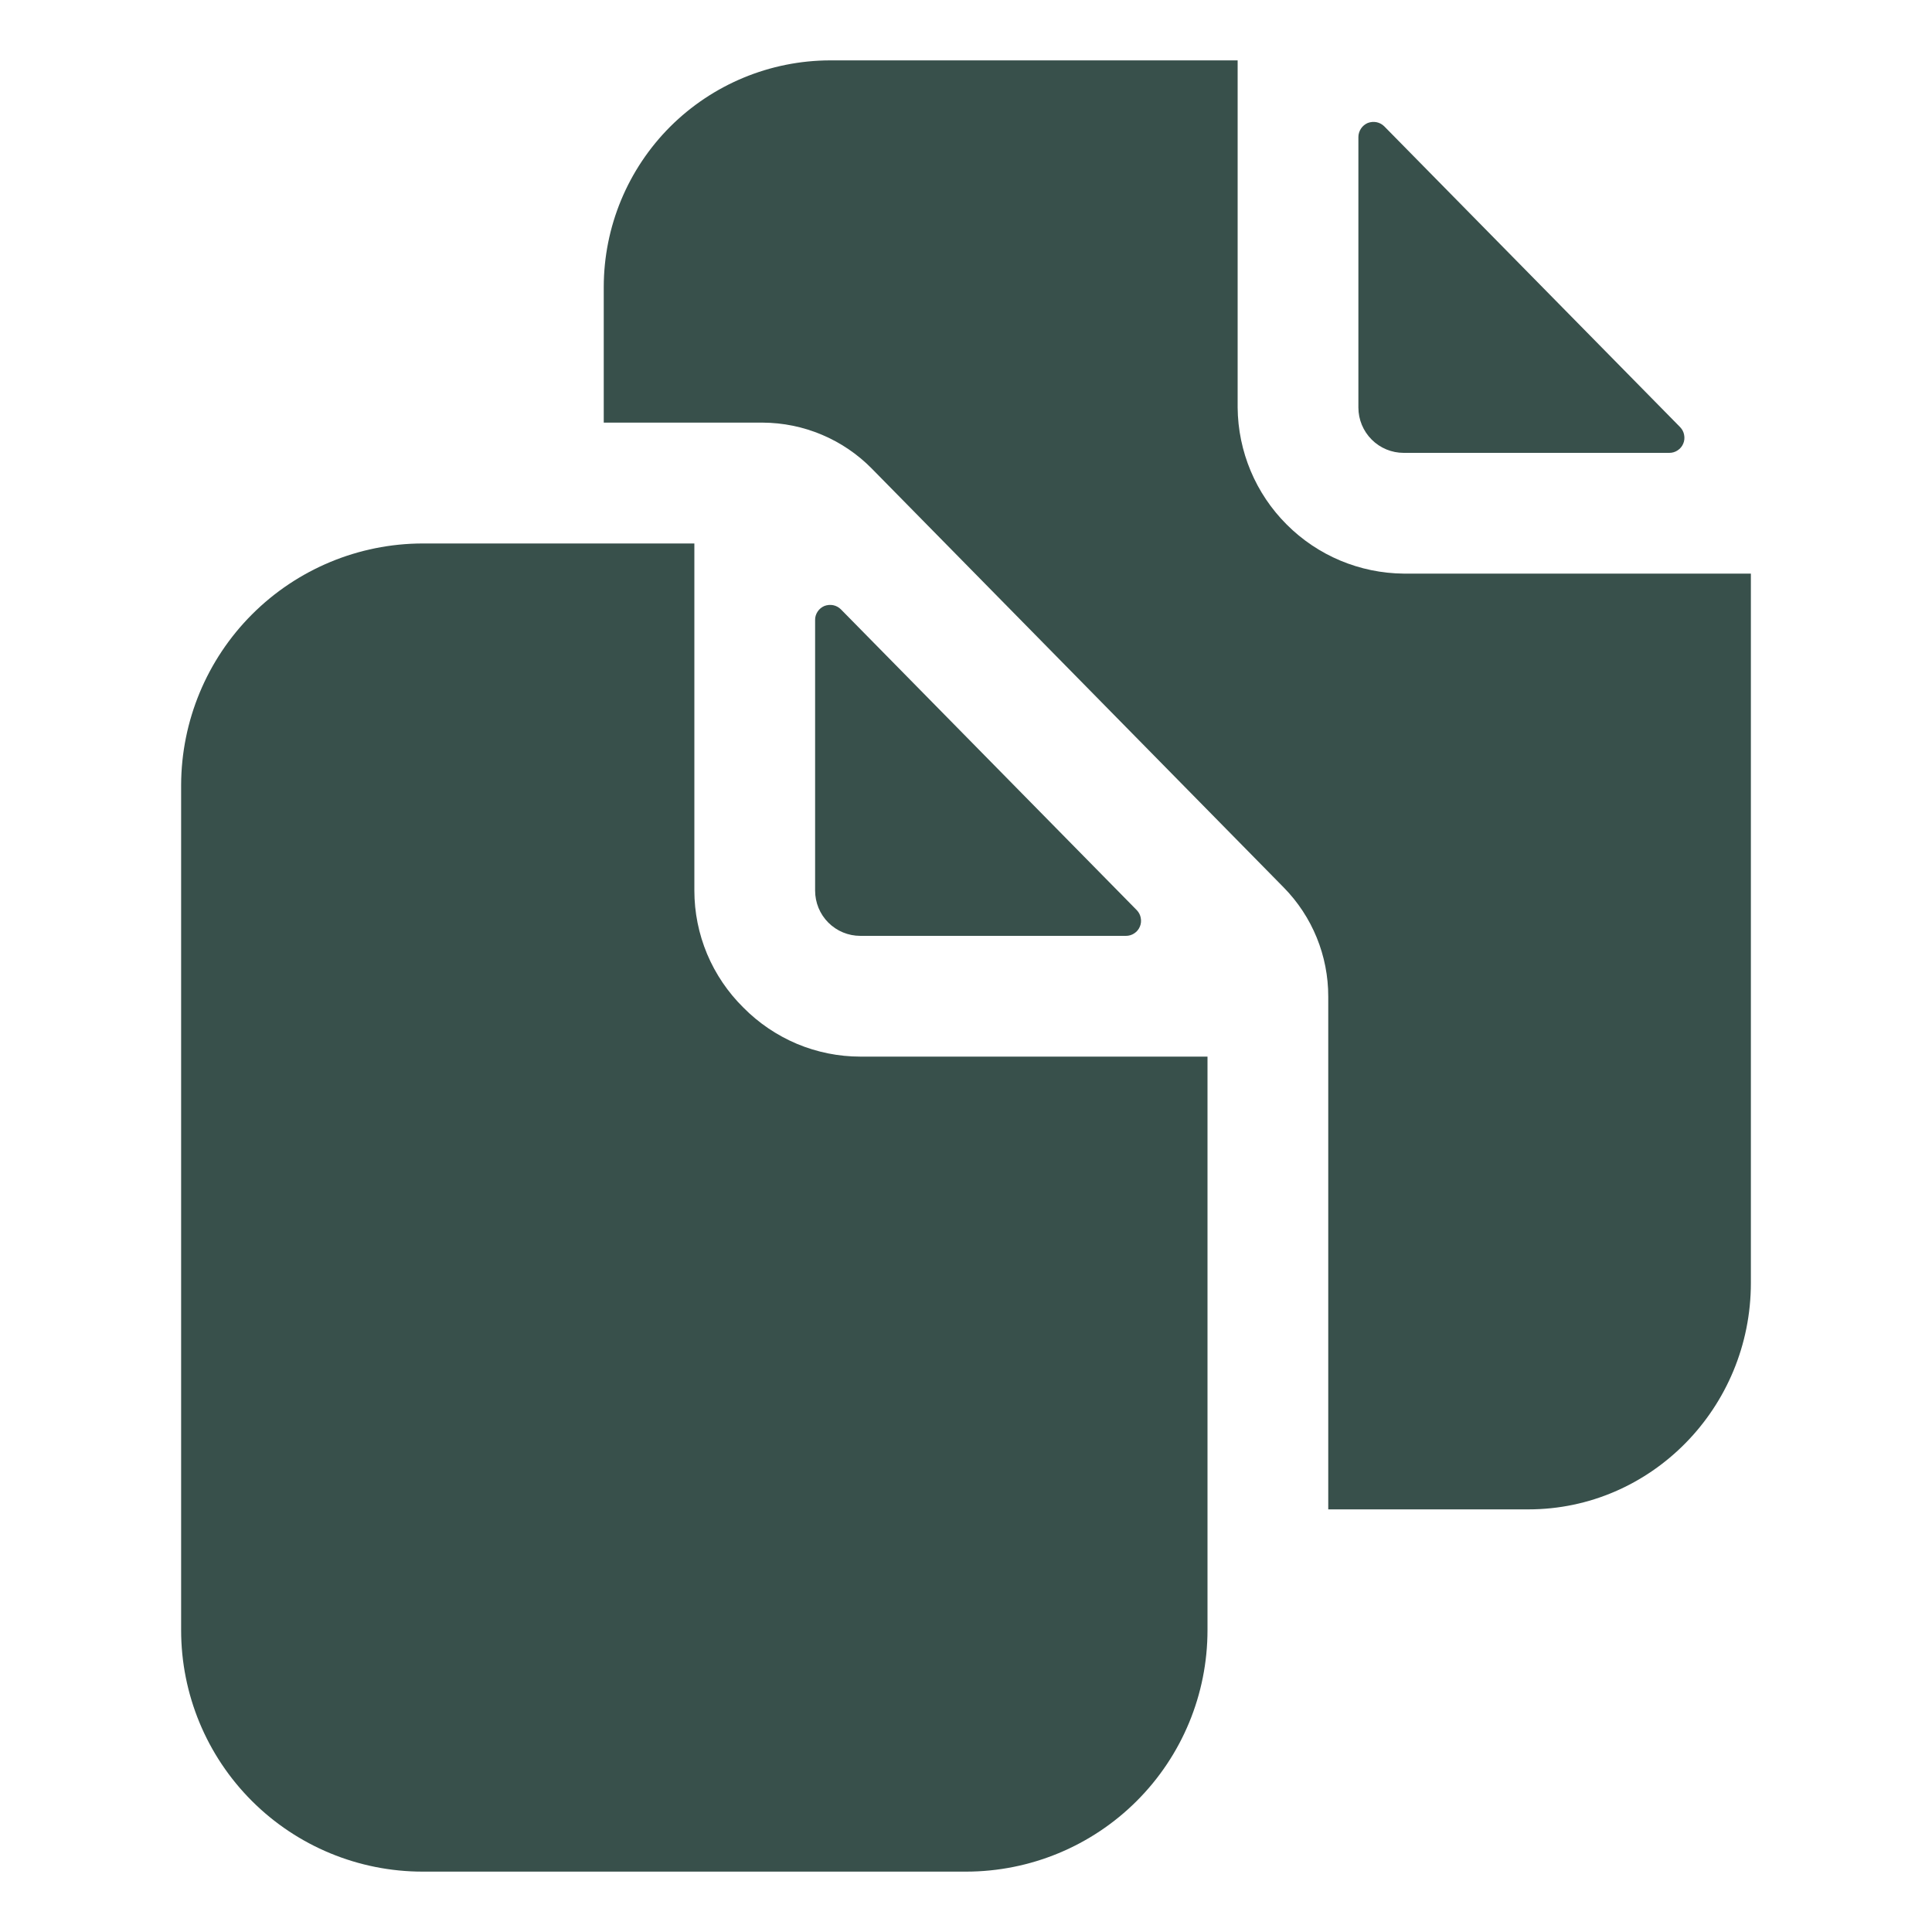
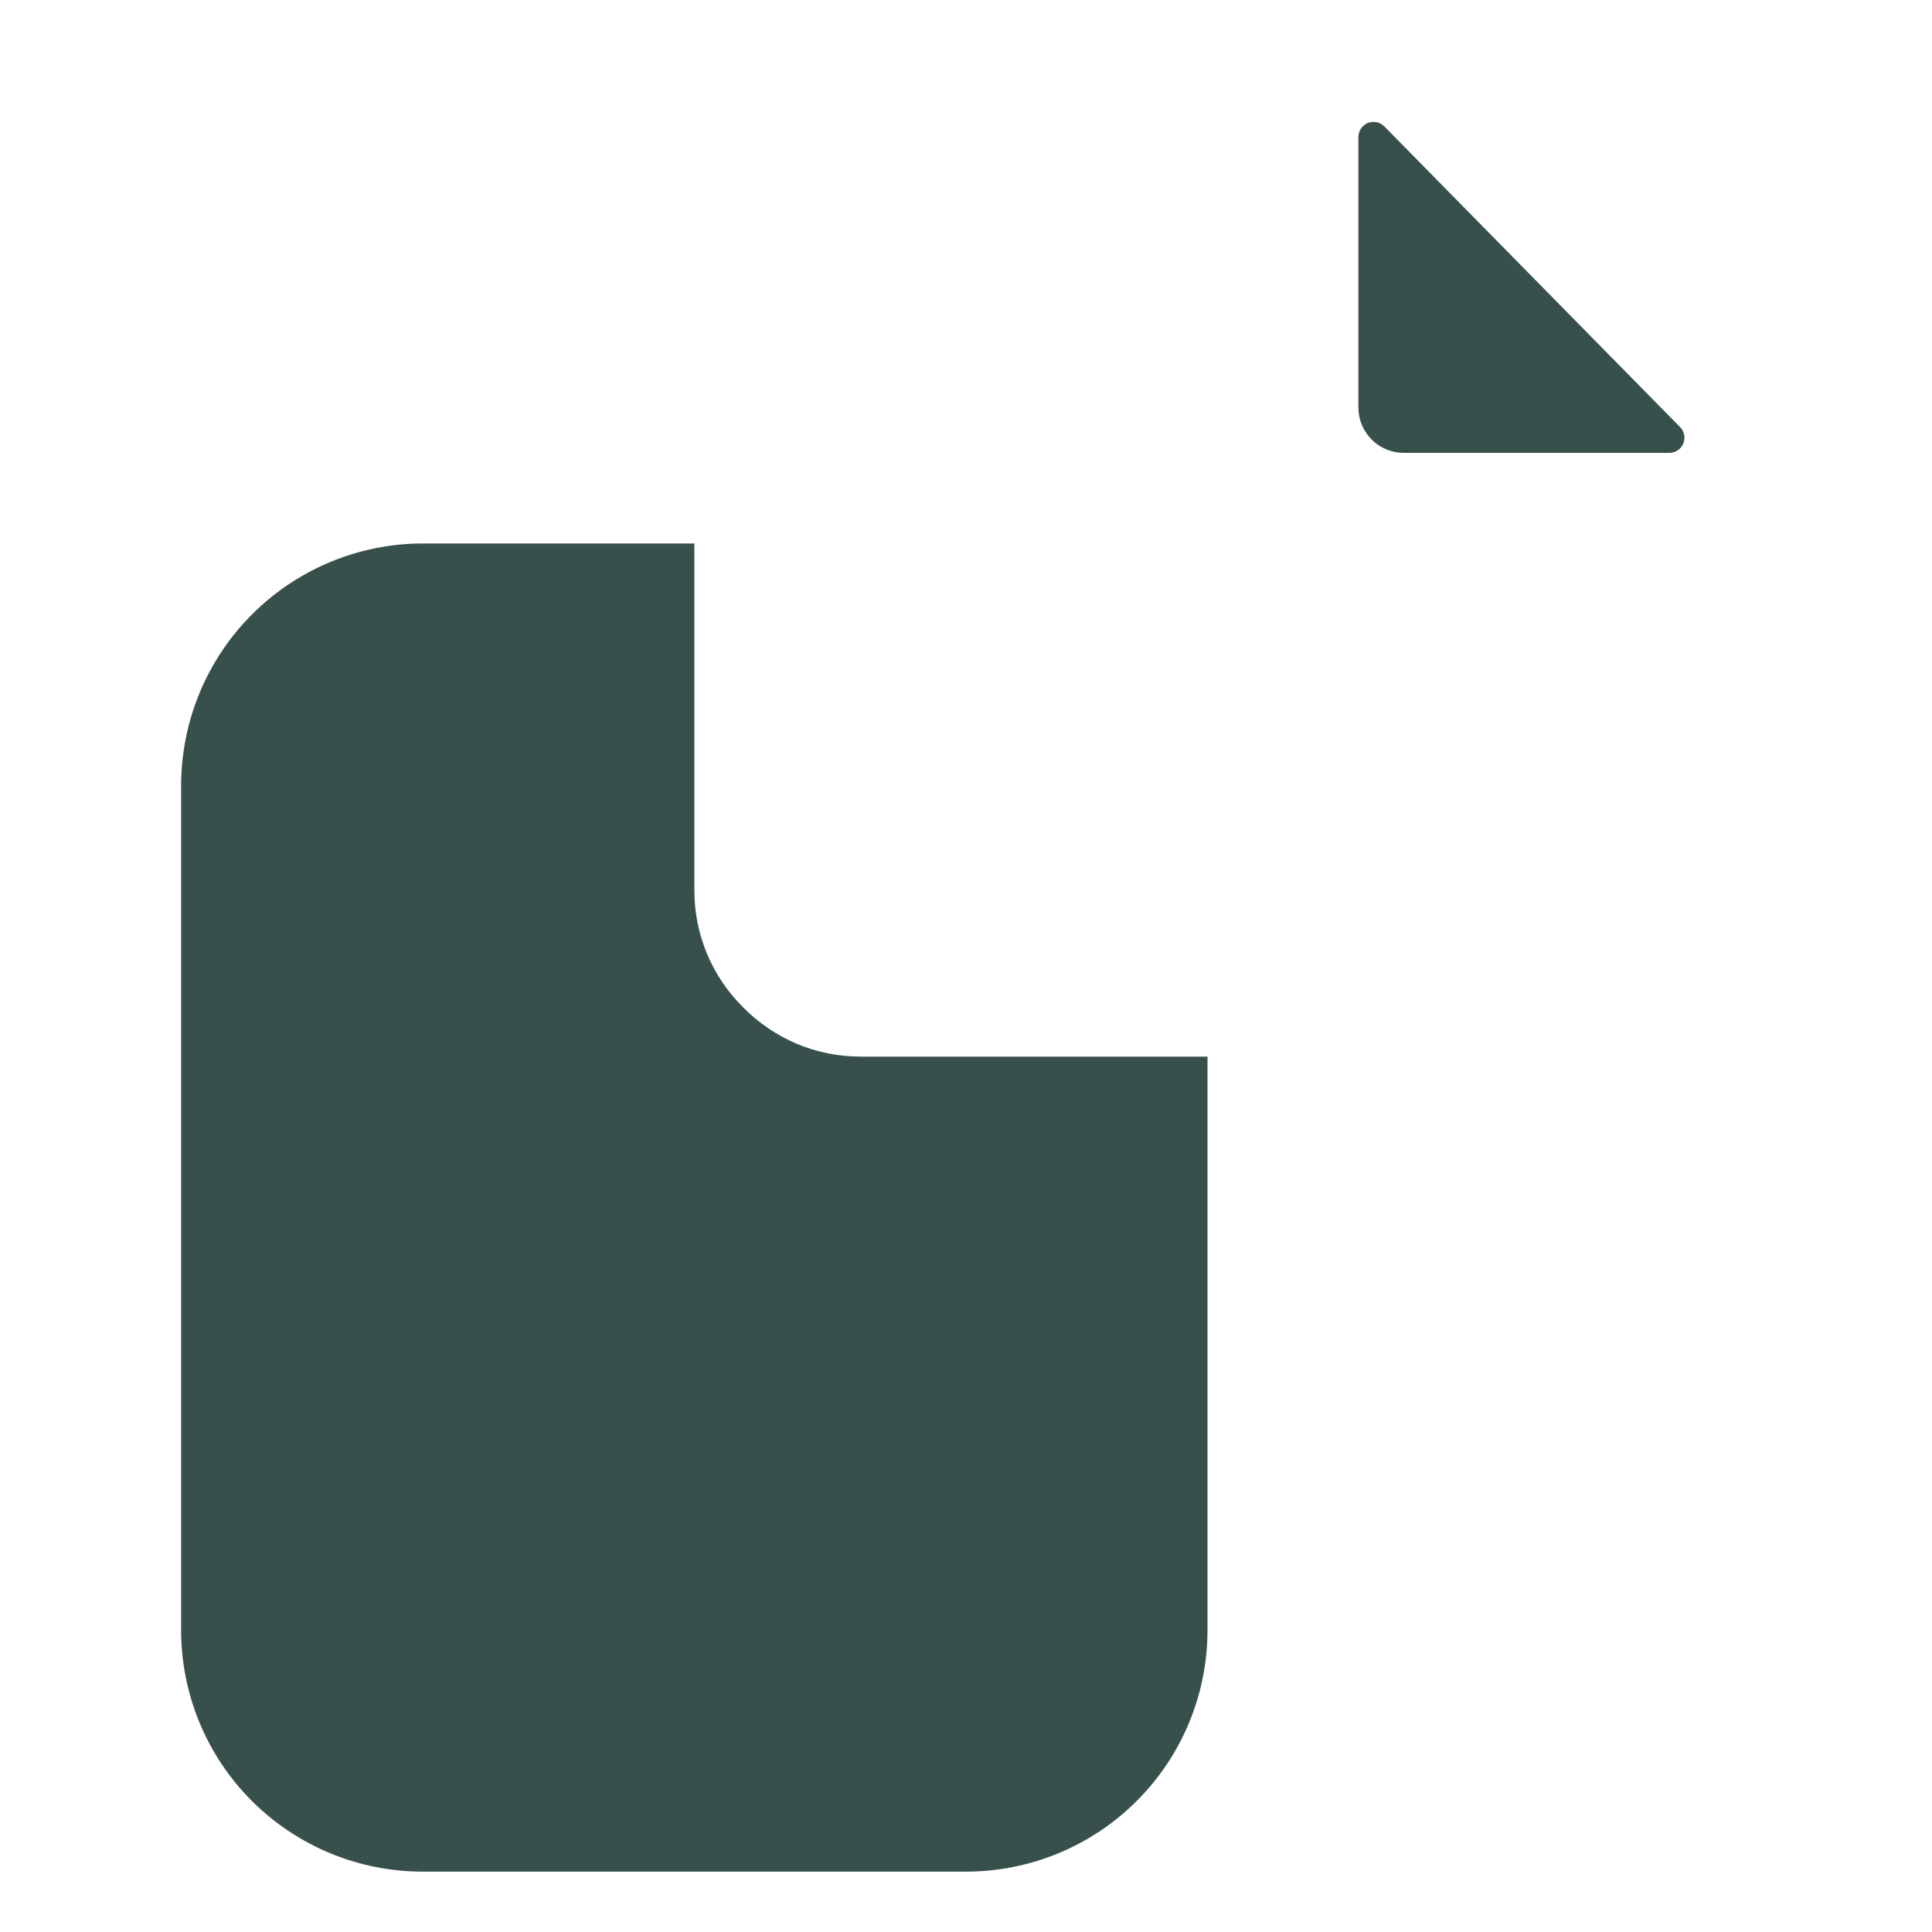
<svg xmlns="http://www.w3.org/2000/svg" width="20" height="20" viewBox="0 0 20 20" fill="none">
-   <path d="M11.656 9.688C11.687 9.688 11.717 9.679 11.742 9.662C11.768 9.645 11.788 9.621 11.8 9.592C11.812 9.564 11.815 9.533 11.809 9.502C11.804 9.472 11.789 9.444 11.768 9.422L8.705 6.308C8.683 6.286 8.655 6.271 8.625 6.265C8.595 6.259 8.563 6.262 8.534 6.273C8.506 6.285 8.481 6.305 8.464 6.331C8.447 6.357 8.437 6.387 8.438 6.418V9.219C8.438 9.344 8.487 9.463 8.575 9.551C8.663 9.639 8.782 9.688 8.906 9.688H11.656Z" fill="#38504B" />
  <path d="M7.695 10.43C7.535 10.272 7.407 10.083 7.32 9.876C7.233 9.668 7.188 9.445 7.188 9.219V5.626H4.375C3.713 5.627 3.078 5.891 2.609 6.36C2.141 6.828 1.877 7.463 1.875 8.126V16.875C1.875 17.539 2.138 18.174 2.607 18.643C3.076 19.112 3.712 19.375 4.375 19.375H10C10.663 19.375 11.299 19.112 11.768 18.643C12.237 18.174 12.5 17.539 12.5 16.875V10.938H8.906C8.681 10.938 8.458 10.893 8.25 10.806C8.042 10.718 7.854 10.591 7.695 10.43ZM14.531 4.688H17.281C17.312 4.688 17.342 4.679 17.367 4.662C17.393 4.645 17.413 4.621 17.425 4.592C17.437 4.564 17.44 4.533 17.434 4.502C17.429 4.472 17.414 4.444 17.393 4.422L14.33 1.308C14.308 1.286 14.28 1.271 14.25 1.265C14.22 1.259 14.188 1.262 14.159 1.273C14.131 1.285 14.106 1.305 14.089 1.331C14.072 1.357 14.062 1.387 14.062 1.418V4.219C14.062 4.344 14.112 4.463 14.2 4.551C14.288 4.639 14.407 4.688 14.531 4.688Z" fill="#38504B" />
-   <path d="M14.531 5.938C14.076 5.934 13.641 5.752 13.32 5.43C12.998 5.109 12.816 4.674 12.812 4.219V0.625H8.594C7.972 0.626 7.377 0.873 6.937 1.312C6.498 1.752 6.251 2.347 6.25 2.969V4.375H7.895C8.105 4.376 8.313 4.418 8.507 4.5C8.7 4.581 8.876 4.7 9.023 4.849L13.287 9.185C13.585 9.487 13.751 9.894 13.75 10.318V15.625H15.822C17.092 15.625 18.125 14.573 18.125 13.281V5.938H14.531Z" fill="#38504B" />
</svg>